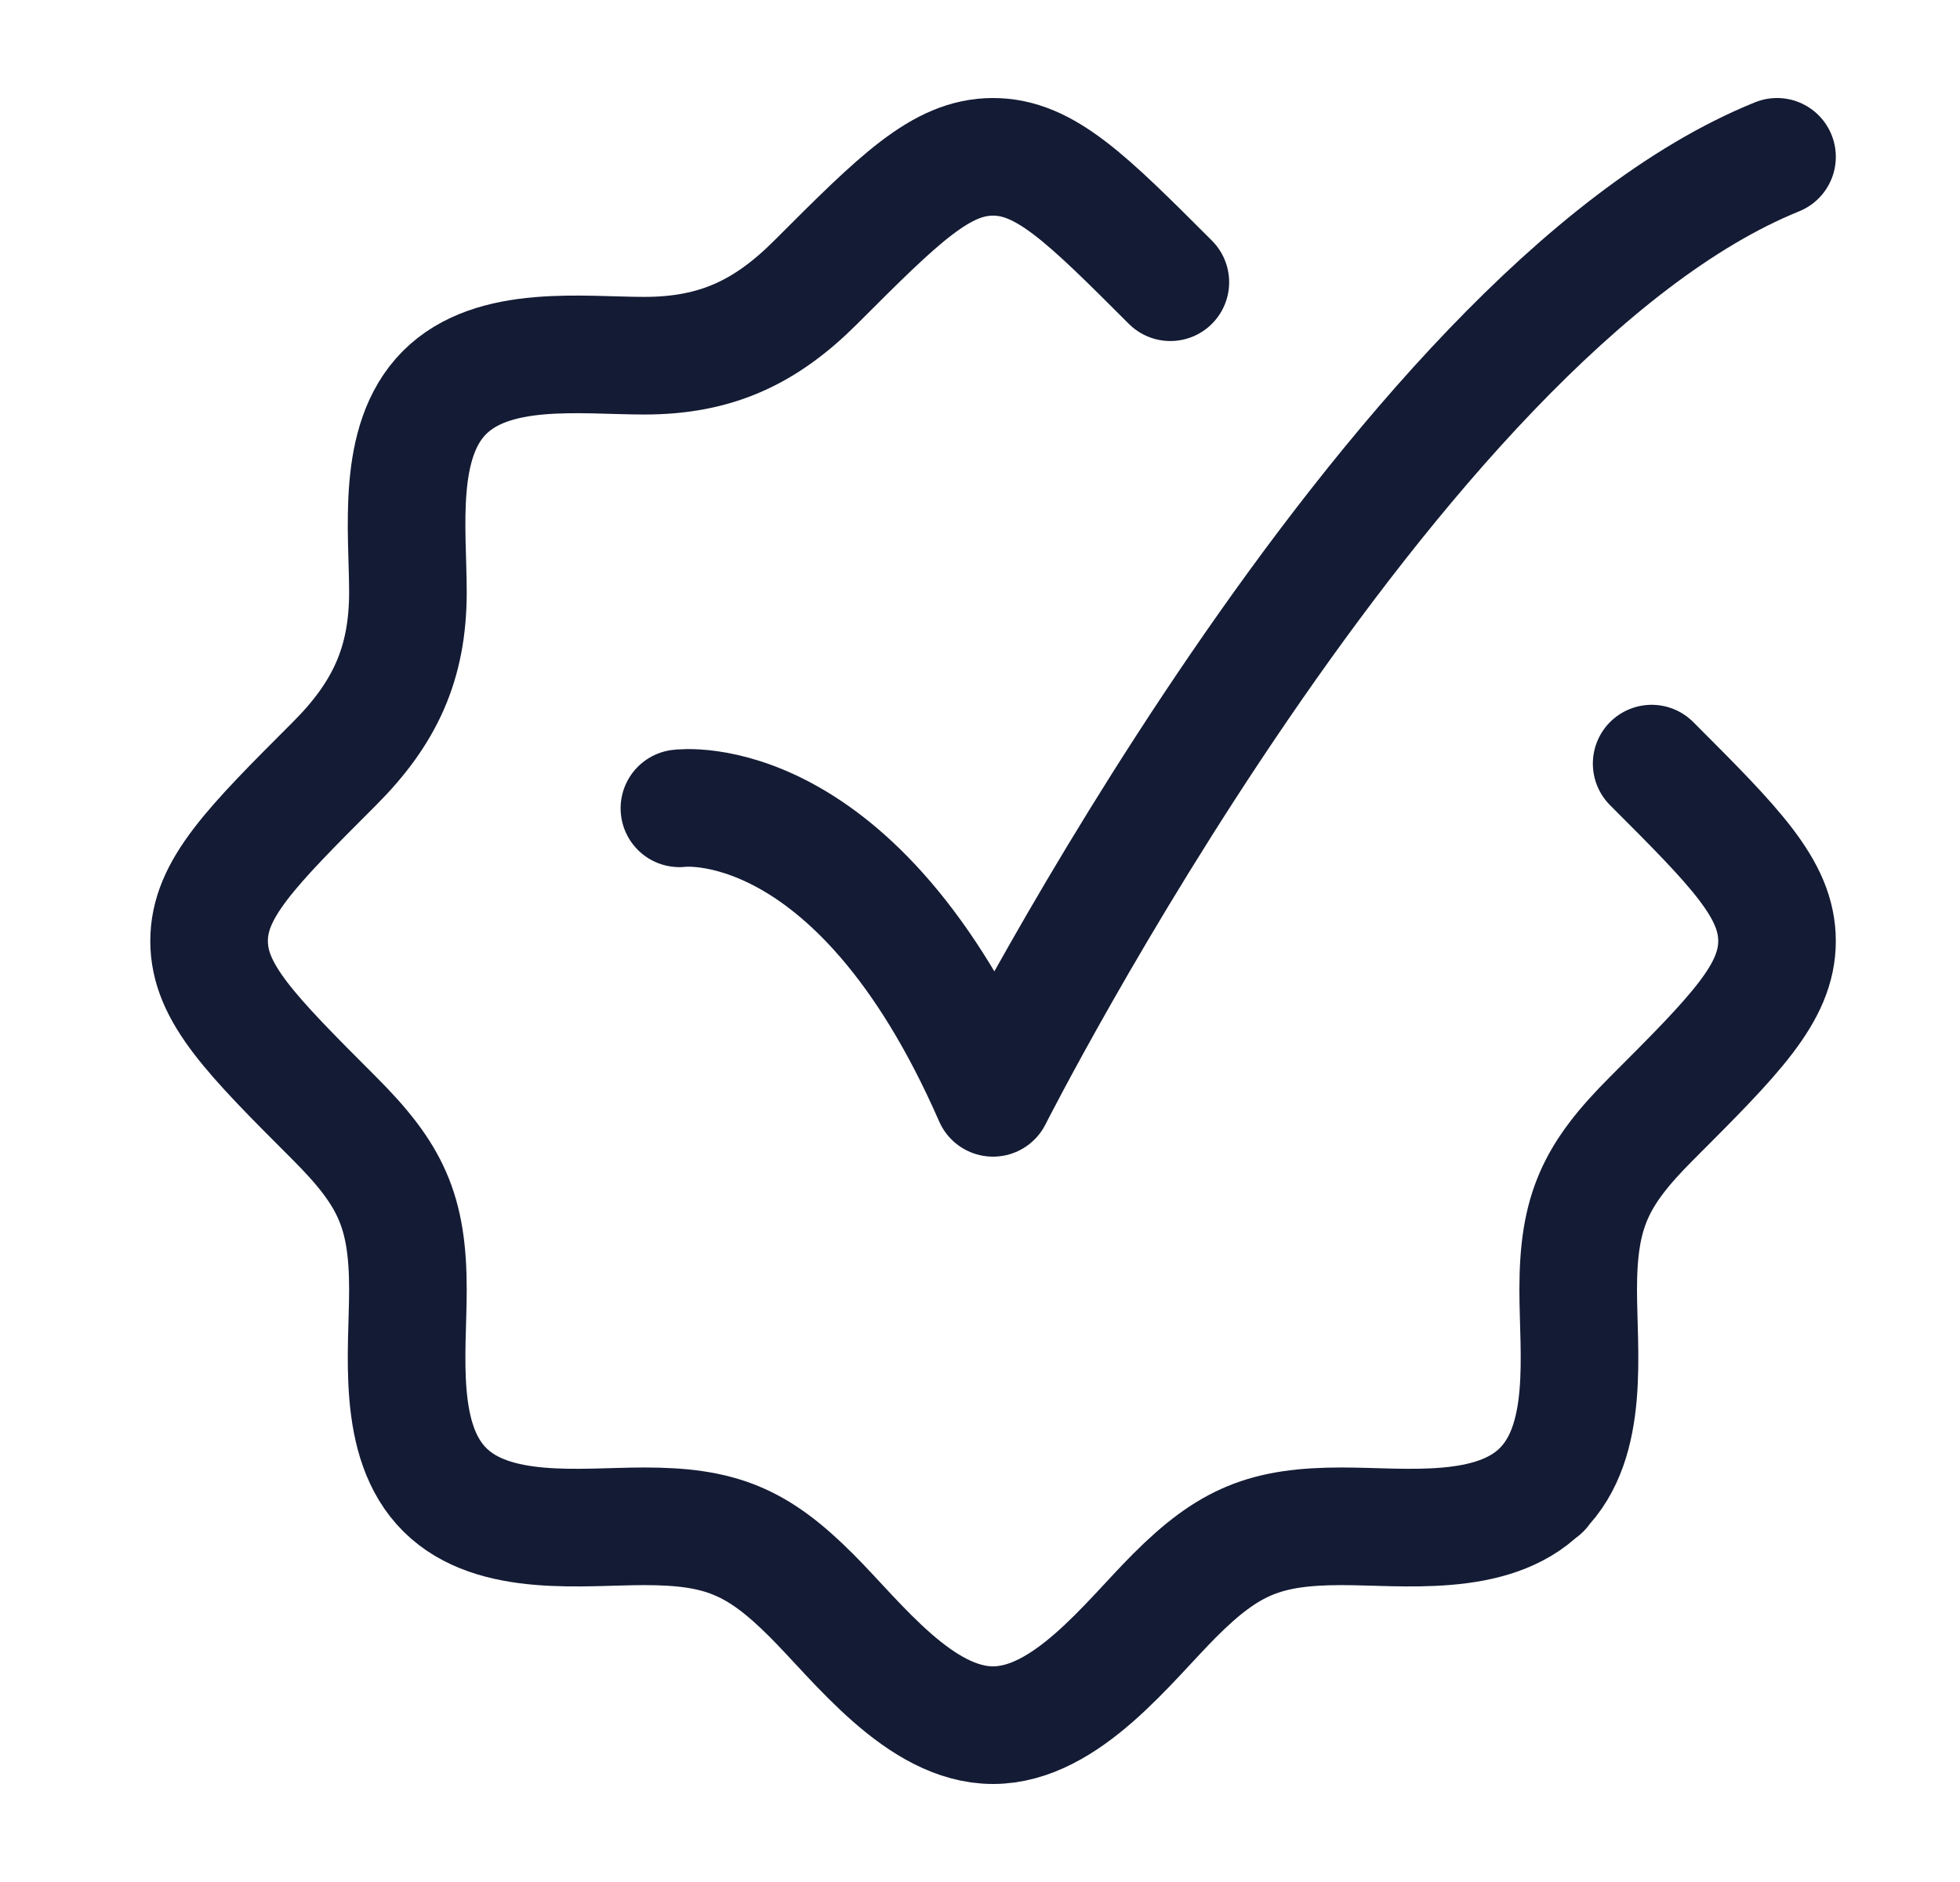
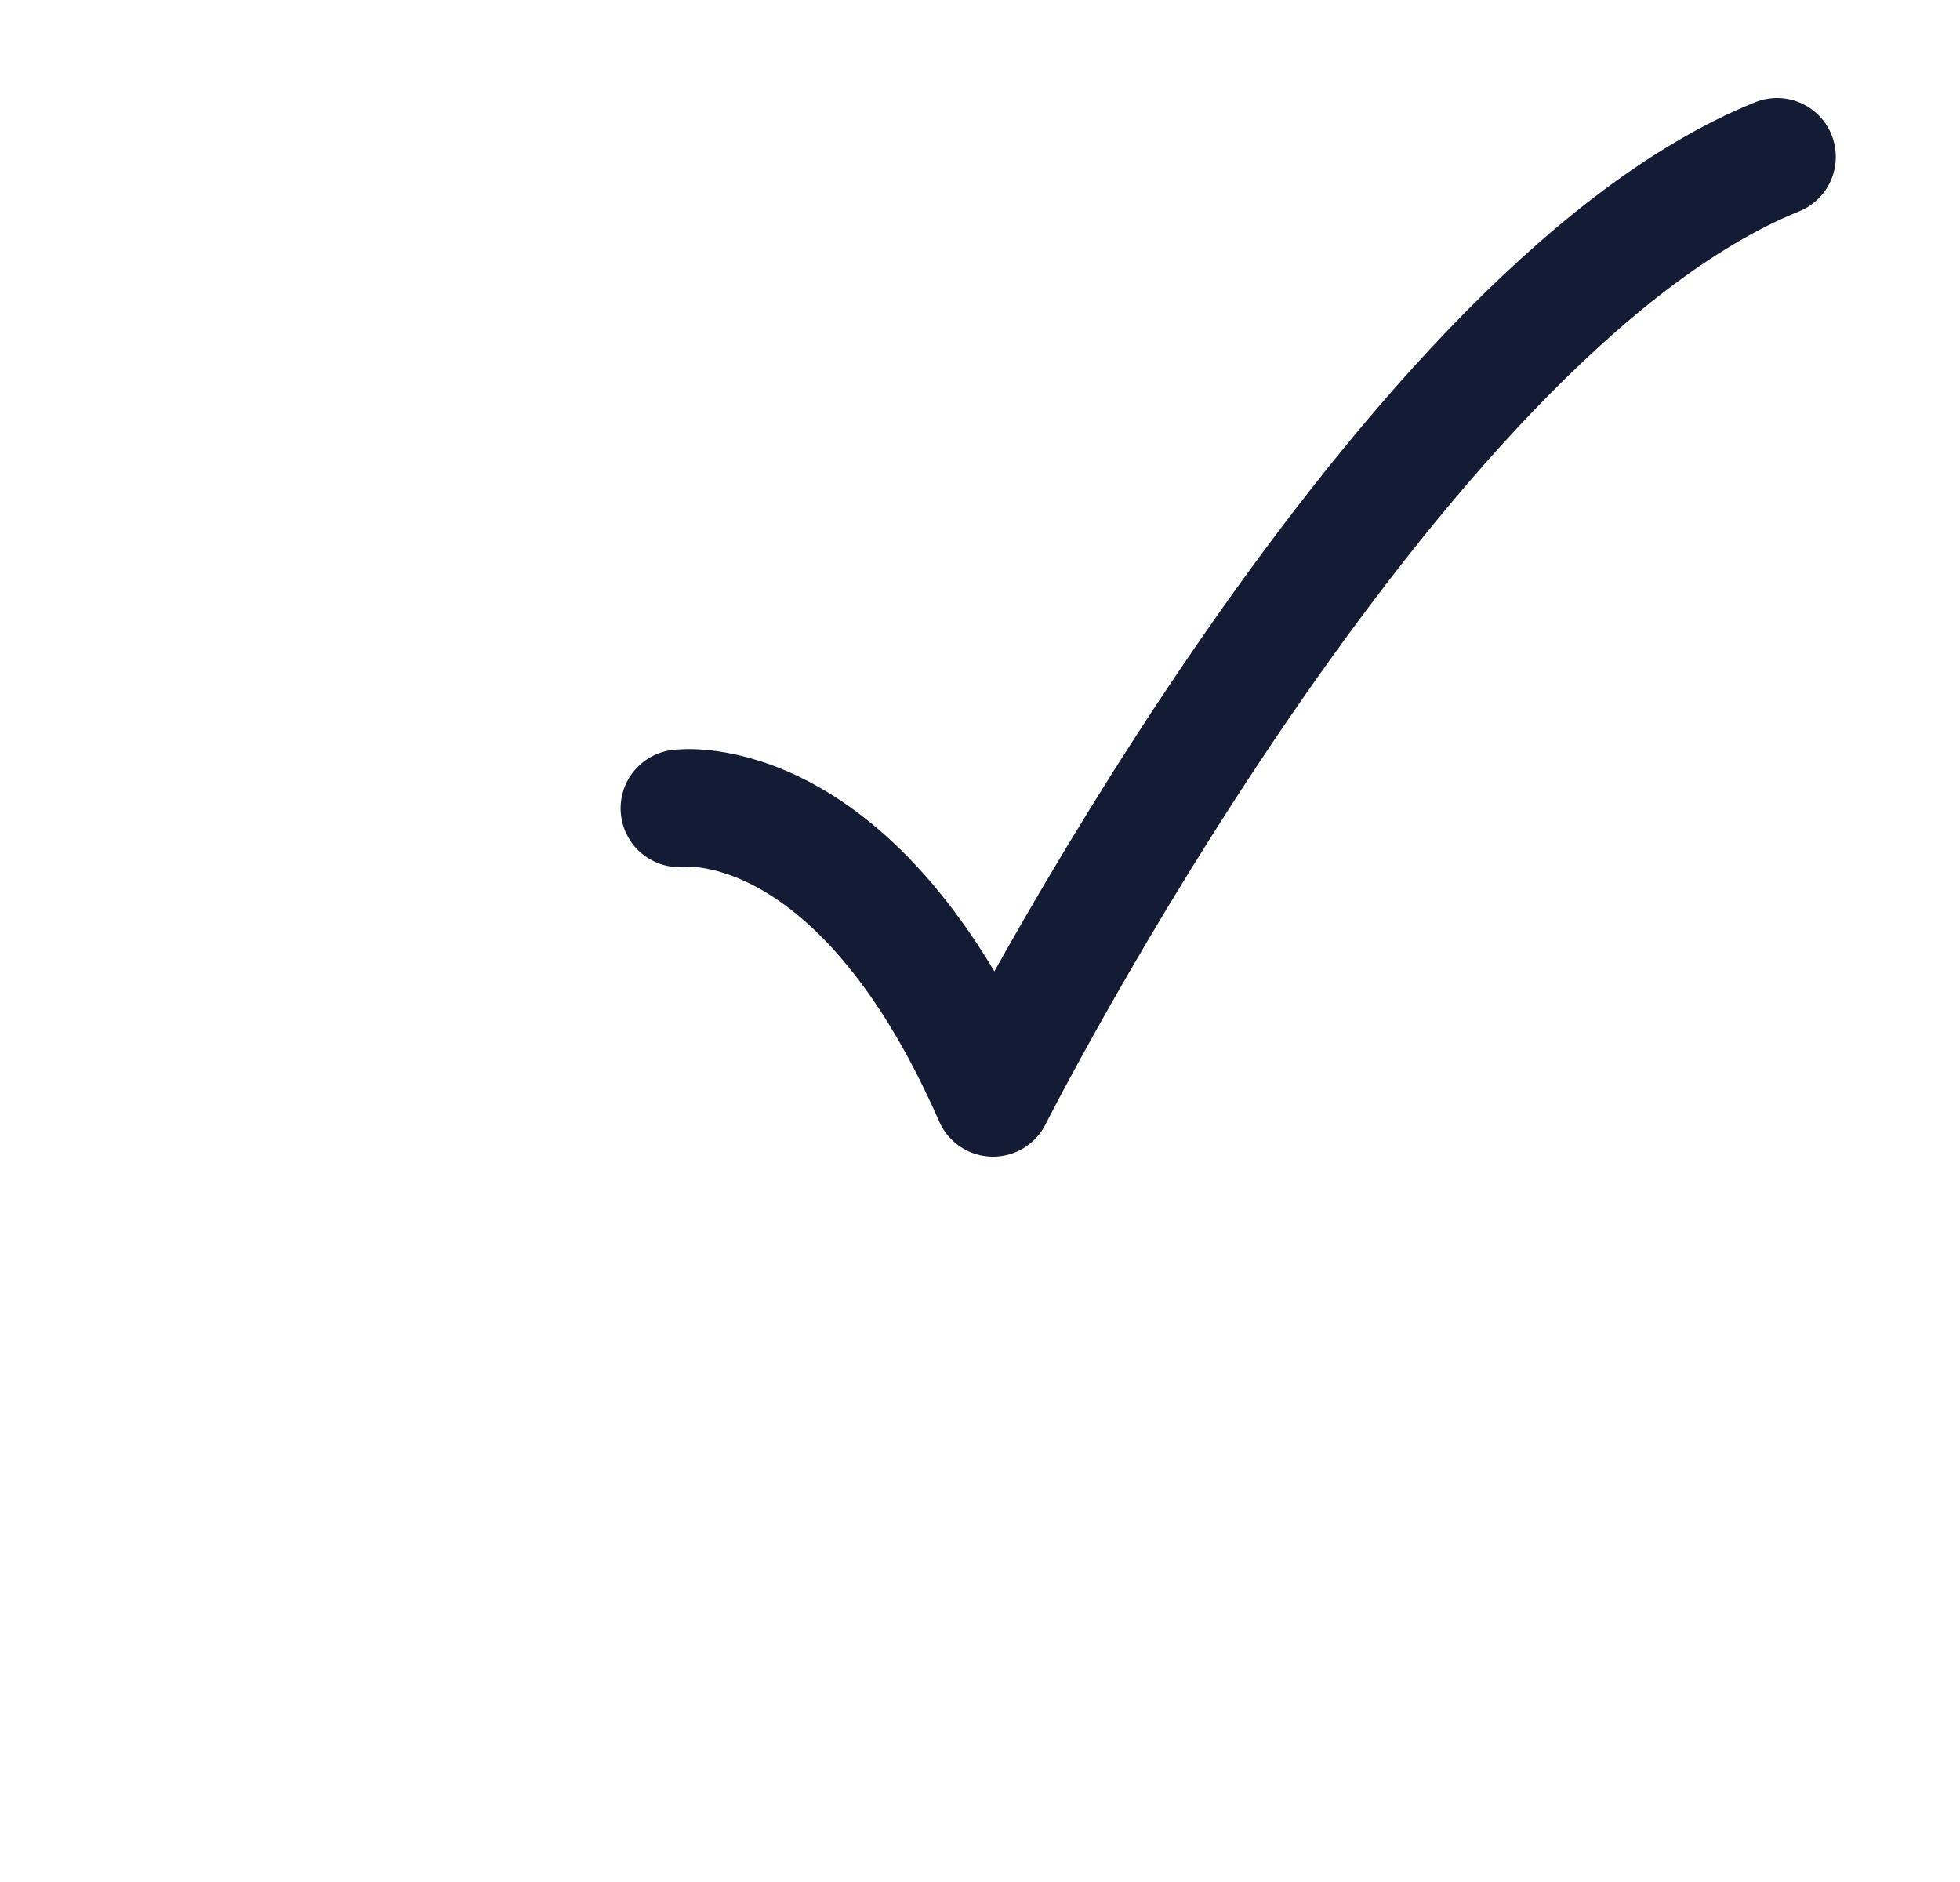
<svg xmlns="http://www.w3.org/2000/svg" width="25" height="24" viewBox="0 0 25 24" fill="none">
-   <path d="M14.928 3.599C13.862 2.533 13.329 2 12.666 2C12.004 2 11.471 2.533 10.405 3.599C9.765 4.239 9.131 4.536 8.219 4.536C7.422 4.536 6.289 4.382 5.667 5.009C5.049 5.632 5.203 6.761 5.203 7.552C5.203 8.464 4.906 9.098 4.266 9.738C3.2 10.804 2.667 11.338 2.667 12C2.667 12.662 3.2 13.196 4.266 14.262C4.983 14.979 5.203 15.441 5.203 16.448C5.203 17.244 5.048 18.378 5.676 19C6.299 19.617 7.427 19.464 8.219 19.464C9.19 19.464 9.658 19.654 10.351 20.347C10.941 20.937 11.733 22 12.666 22C13.6 22 14.392 20.937 14.982 20.347C15.675 19.654 16.143 19.464 17.114 19.464C17.906 19.464 19.034 19.617 19.657 19M21.067 9.738C22.133 10.804 22.666 11.338 22.666 12C22.666 12.662 22.133 13.196 21.067 14.262C20.35 14.979 20.13 15.441 20.13 16.448C20.13 17.244 20.285 18.378 19.657 19M19.657 19H19.666" stroke="#141B34" stroke-width="1.5" stroke-linecap="round" stroke-linejoin="round" />
  <path d="M8.666 10.308C8.666 10.308 10.916 10 12.666 14C12.666 14 17.725 4 22.666 2" stroke="#141B34" stroke-width="1.5" stroke-linecap="round" stroke-linejoin="round" />
</svg>